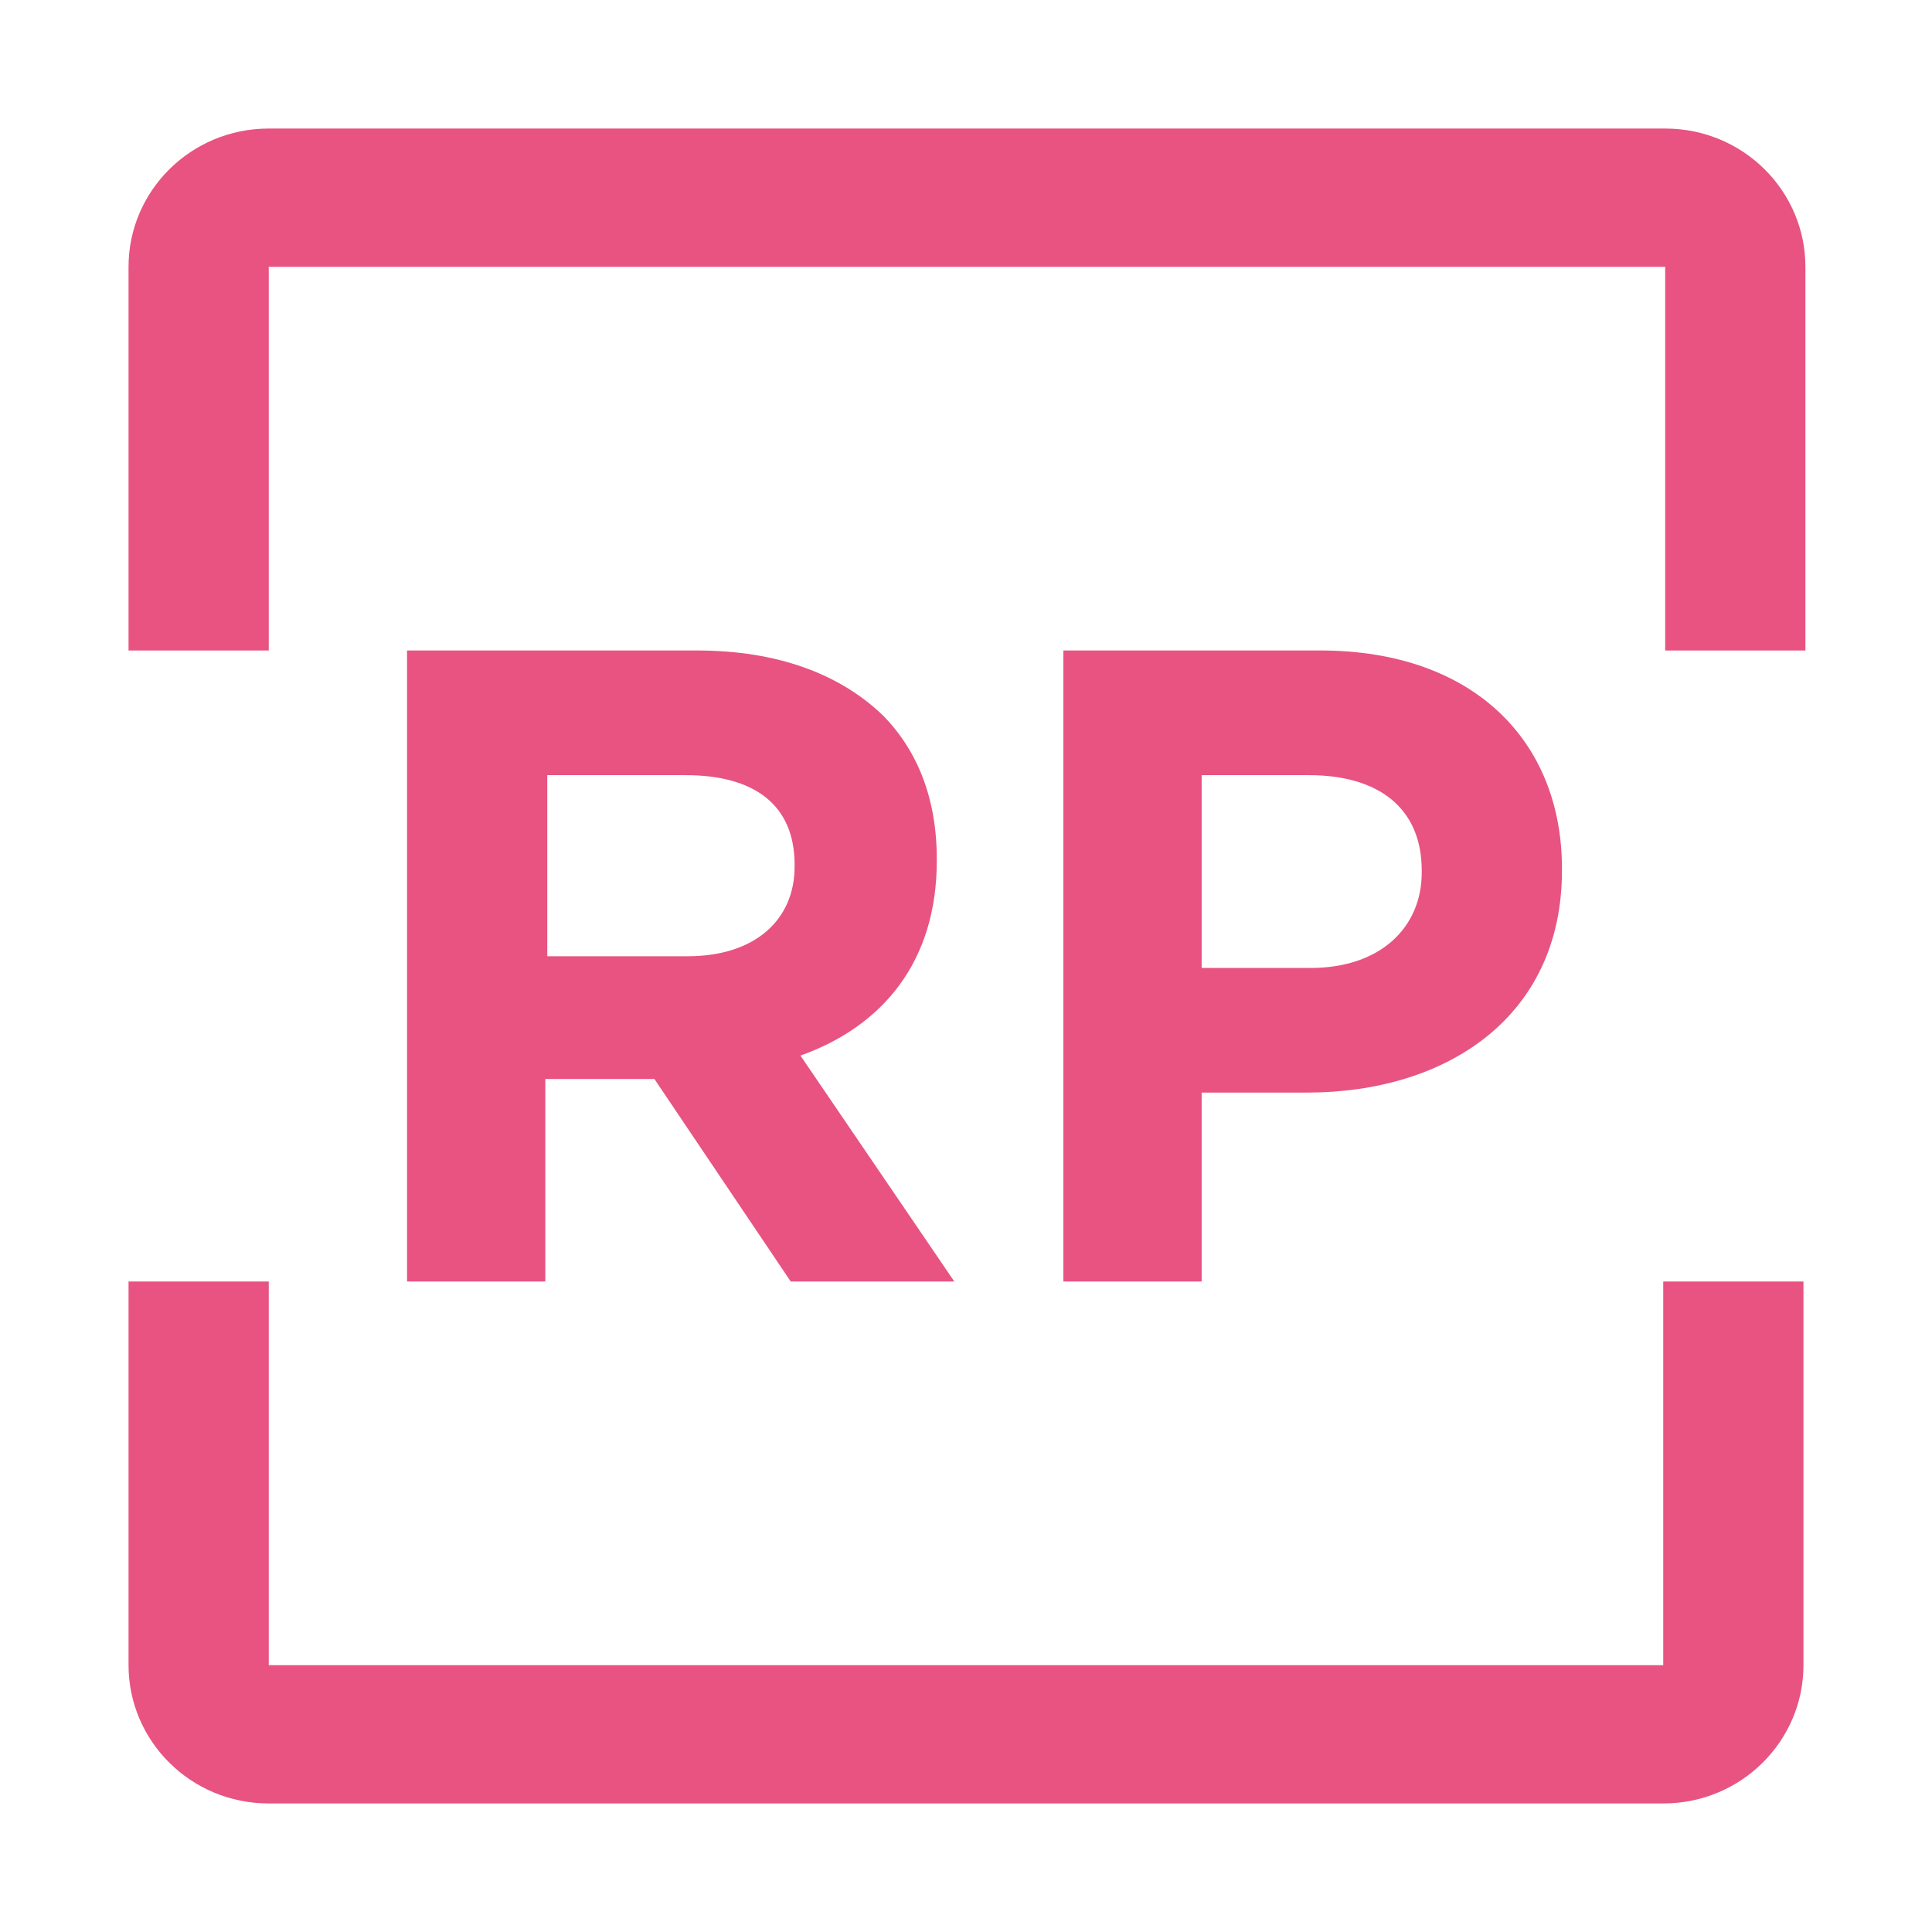
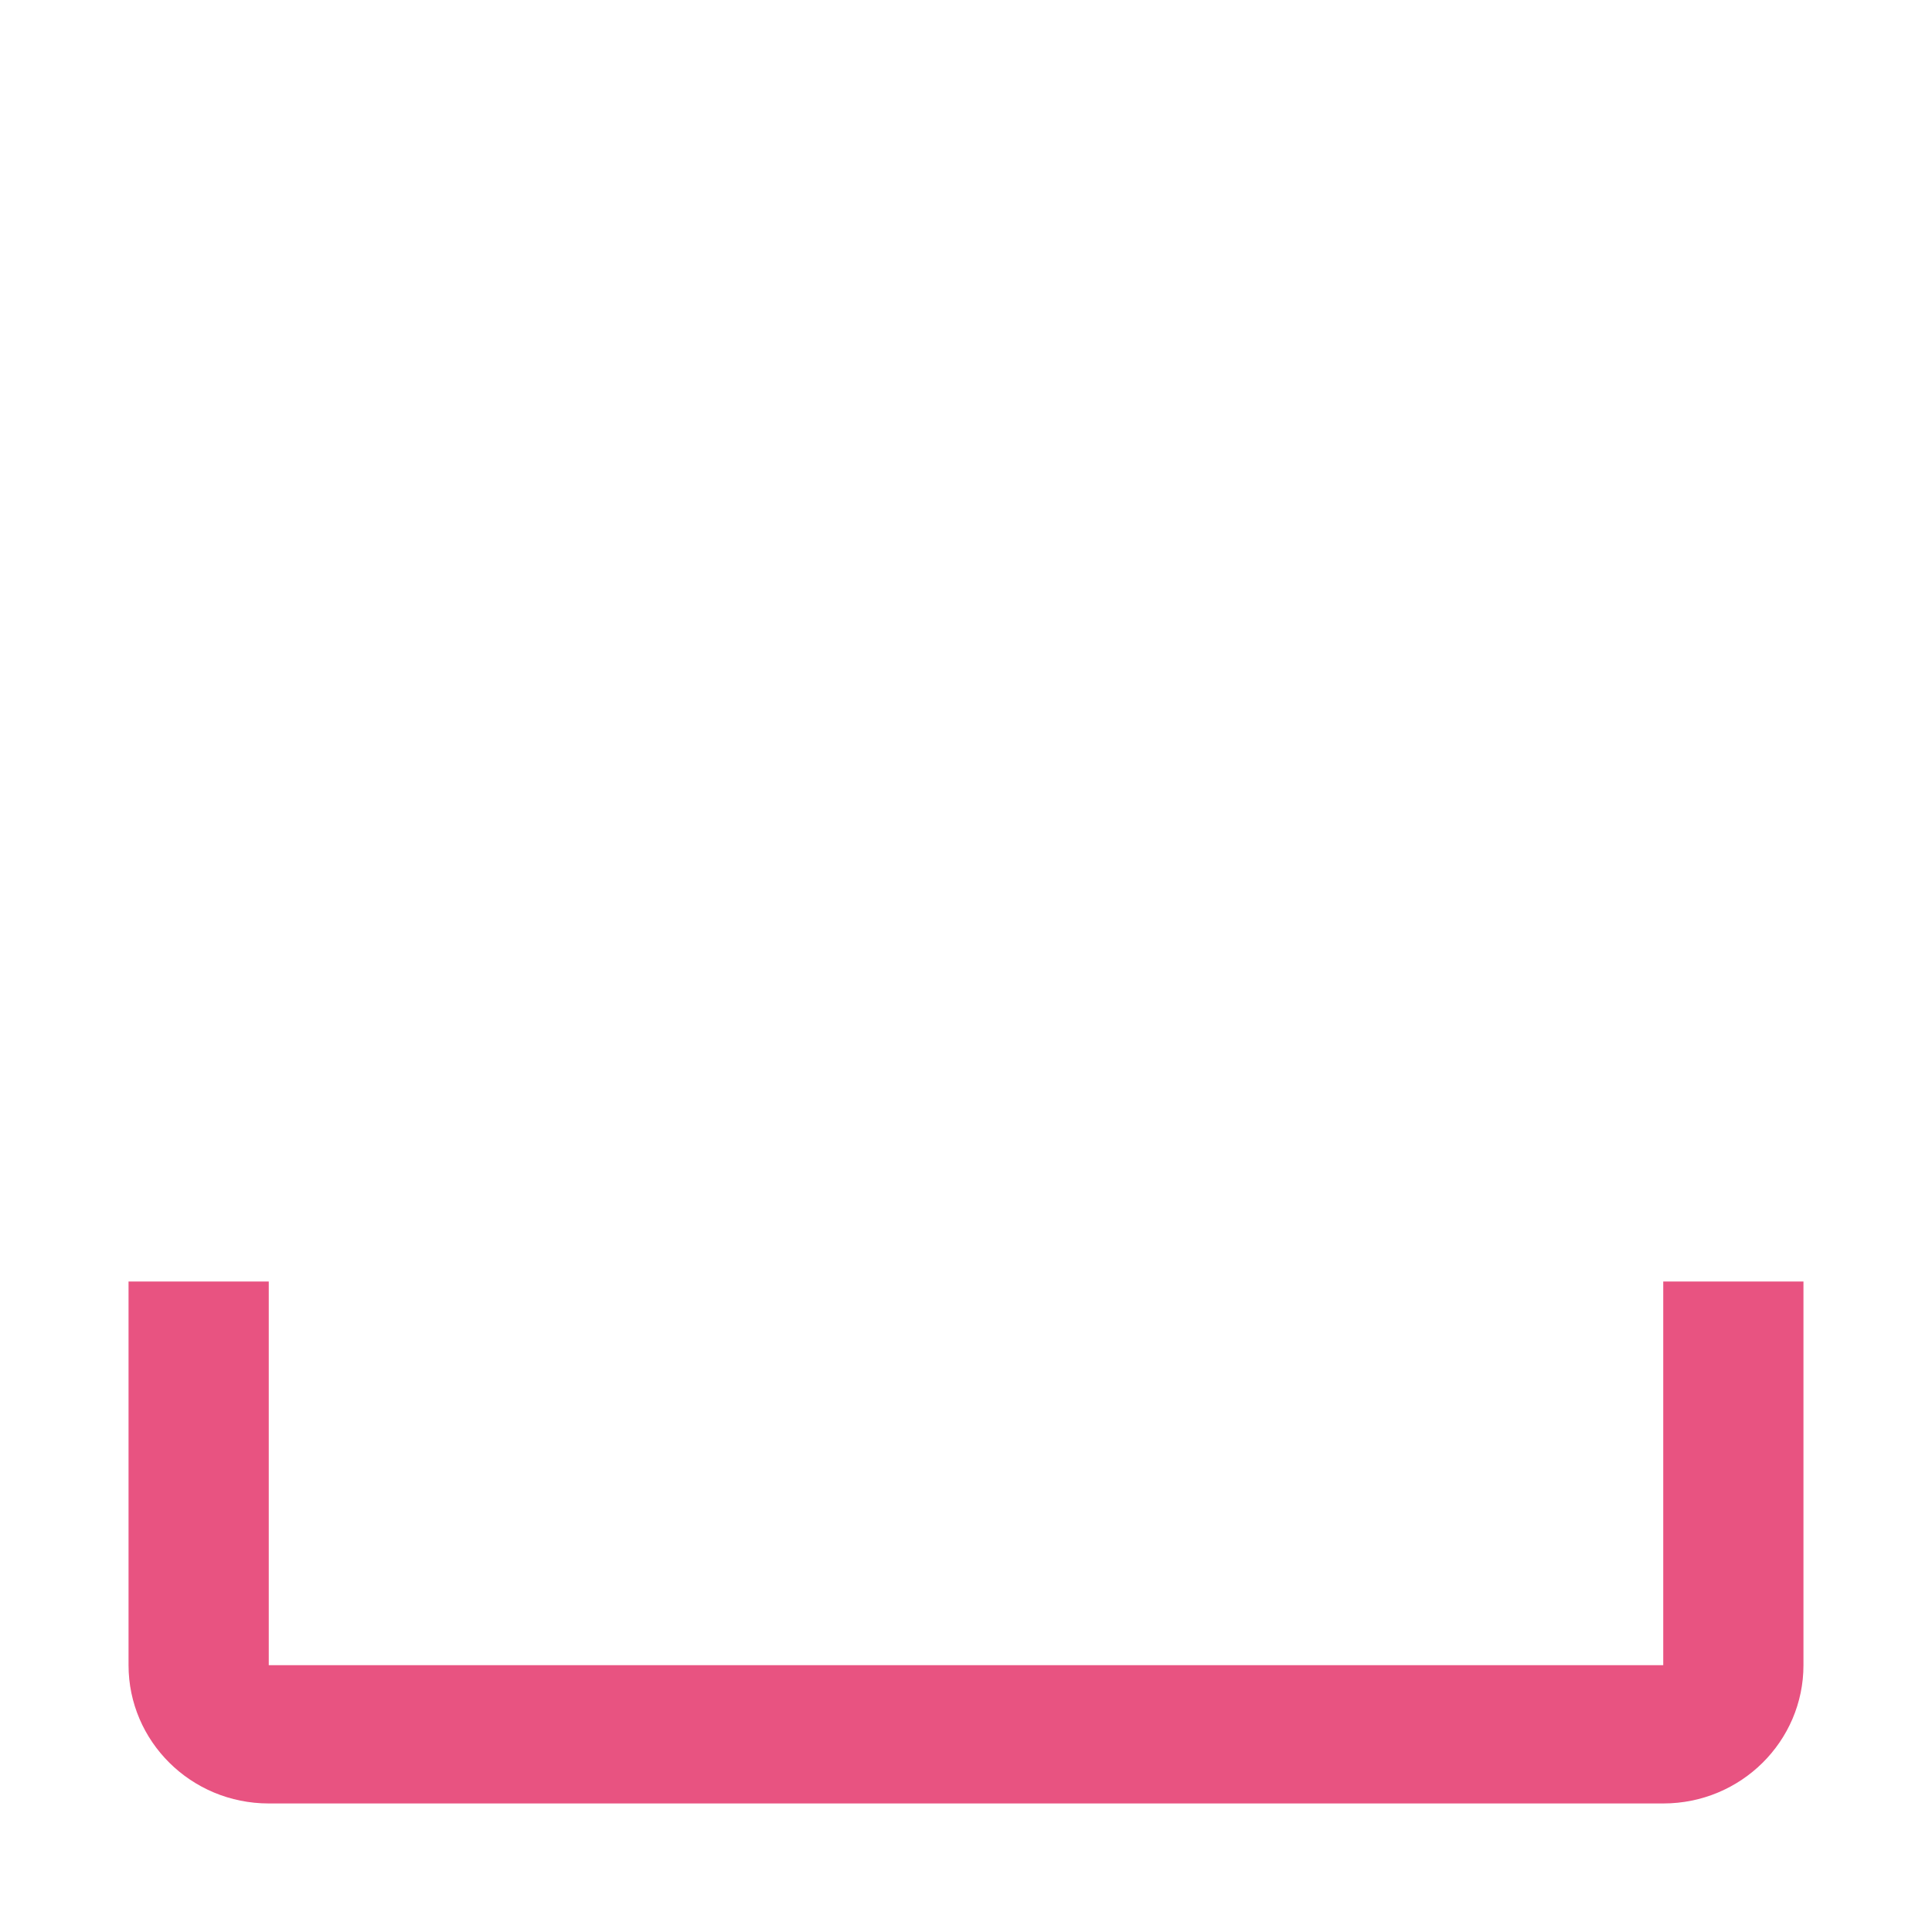
<svg xmlns="http://www.w3.org/2000/svg" version="1.1" id="Ebene_1" x="0px" y="0px" width="99.2px" height="99.2px" viewBox="0 0 99.2 99.2" style="enable-background:new 0 0 99.2 99.2;" xml:space="preserve">
  <style type="text/css">
	.st0{fill:#E85381;}
</style>
  <g>
-     <path class="st0" d="M35.3,49.1c3.5,0,5.5-1.9,5.5-4.6v-0.1c0-3.1-2.1-4.6-5.6-4.6h-7.1v9.3C28.1,49.1,35.3,49.1,35.3,49.1z    M20.9,33.4h14.9c4.1,0,7.3,1.2,9.5,3.3c1.8,1.8,2.8,4.3,2.8,7.4v0.1c0,5.2-2.8,8.5-7,10L49,65.8h-8.4l-7-10.4h-0.1H28v10.4h-7.1   V33.4z" />
-     <path class="st0" d="M67.3,49.7c3.6,0,5.7-2.1,5.7-4.9v-0.1c0-3.2-2.2-4.9-5.8-4.9h-5.5v9.9C61.7,49.7,67.3,49.7,67.3,49.7z    M54.5,33.4h13.3c7.8,0,12.4,4.6,12.4,11.2v0.1c0,7.5-5.9,11.4-13.1,11.4h-5.4v9.7h-7.1V33.4H54.5z" />
-     <path class="st0" d="M13.8,33.4V13.7h71.7v19.7h7.2V13.7c0-3.9-3.2-7.1-7.2-7.1H13.8c-4,0-7.2,3.2-7.2,7.1v19.7H13.8z" />
    <path class="st0" d="M85.4,65.8v19.7H13.8V65.8H6.6v19.7c0,3.9,3.2,7.1,7.2,7.1h71.6c4,0,7.2-3.2,7.2-7.1V65.8H85.4z" />
  </g>
</svg>